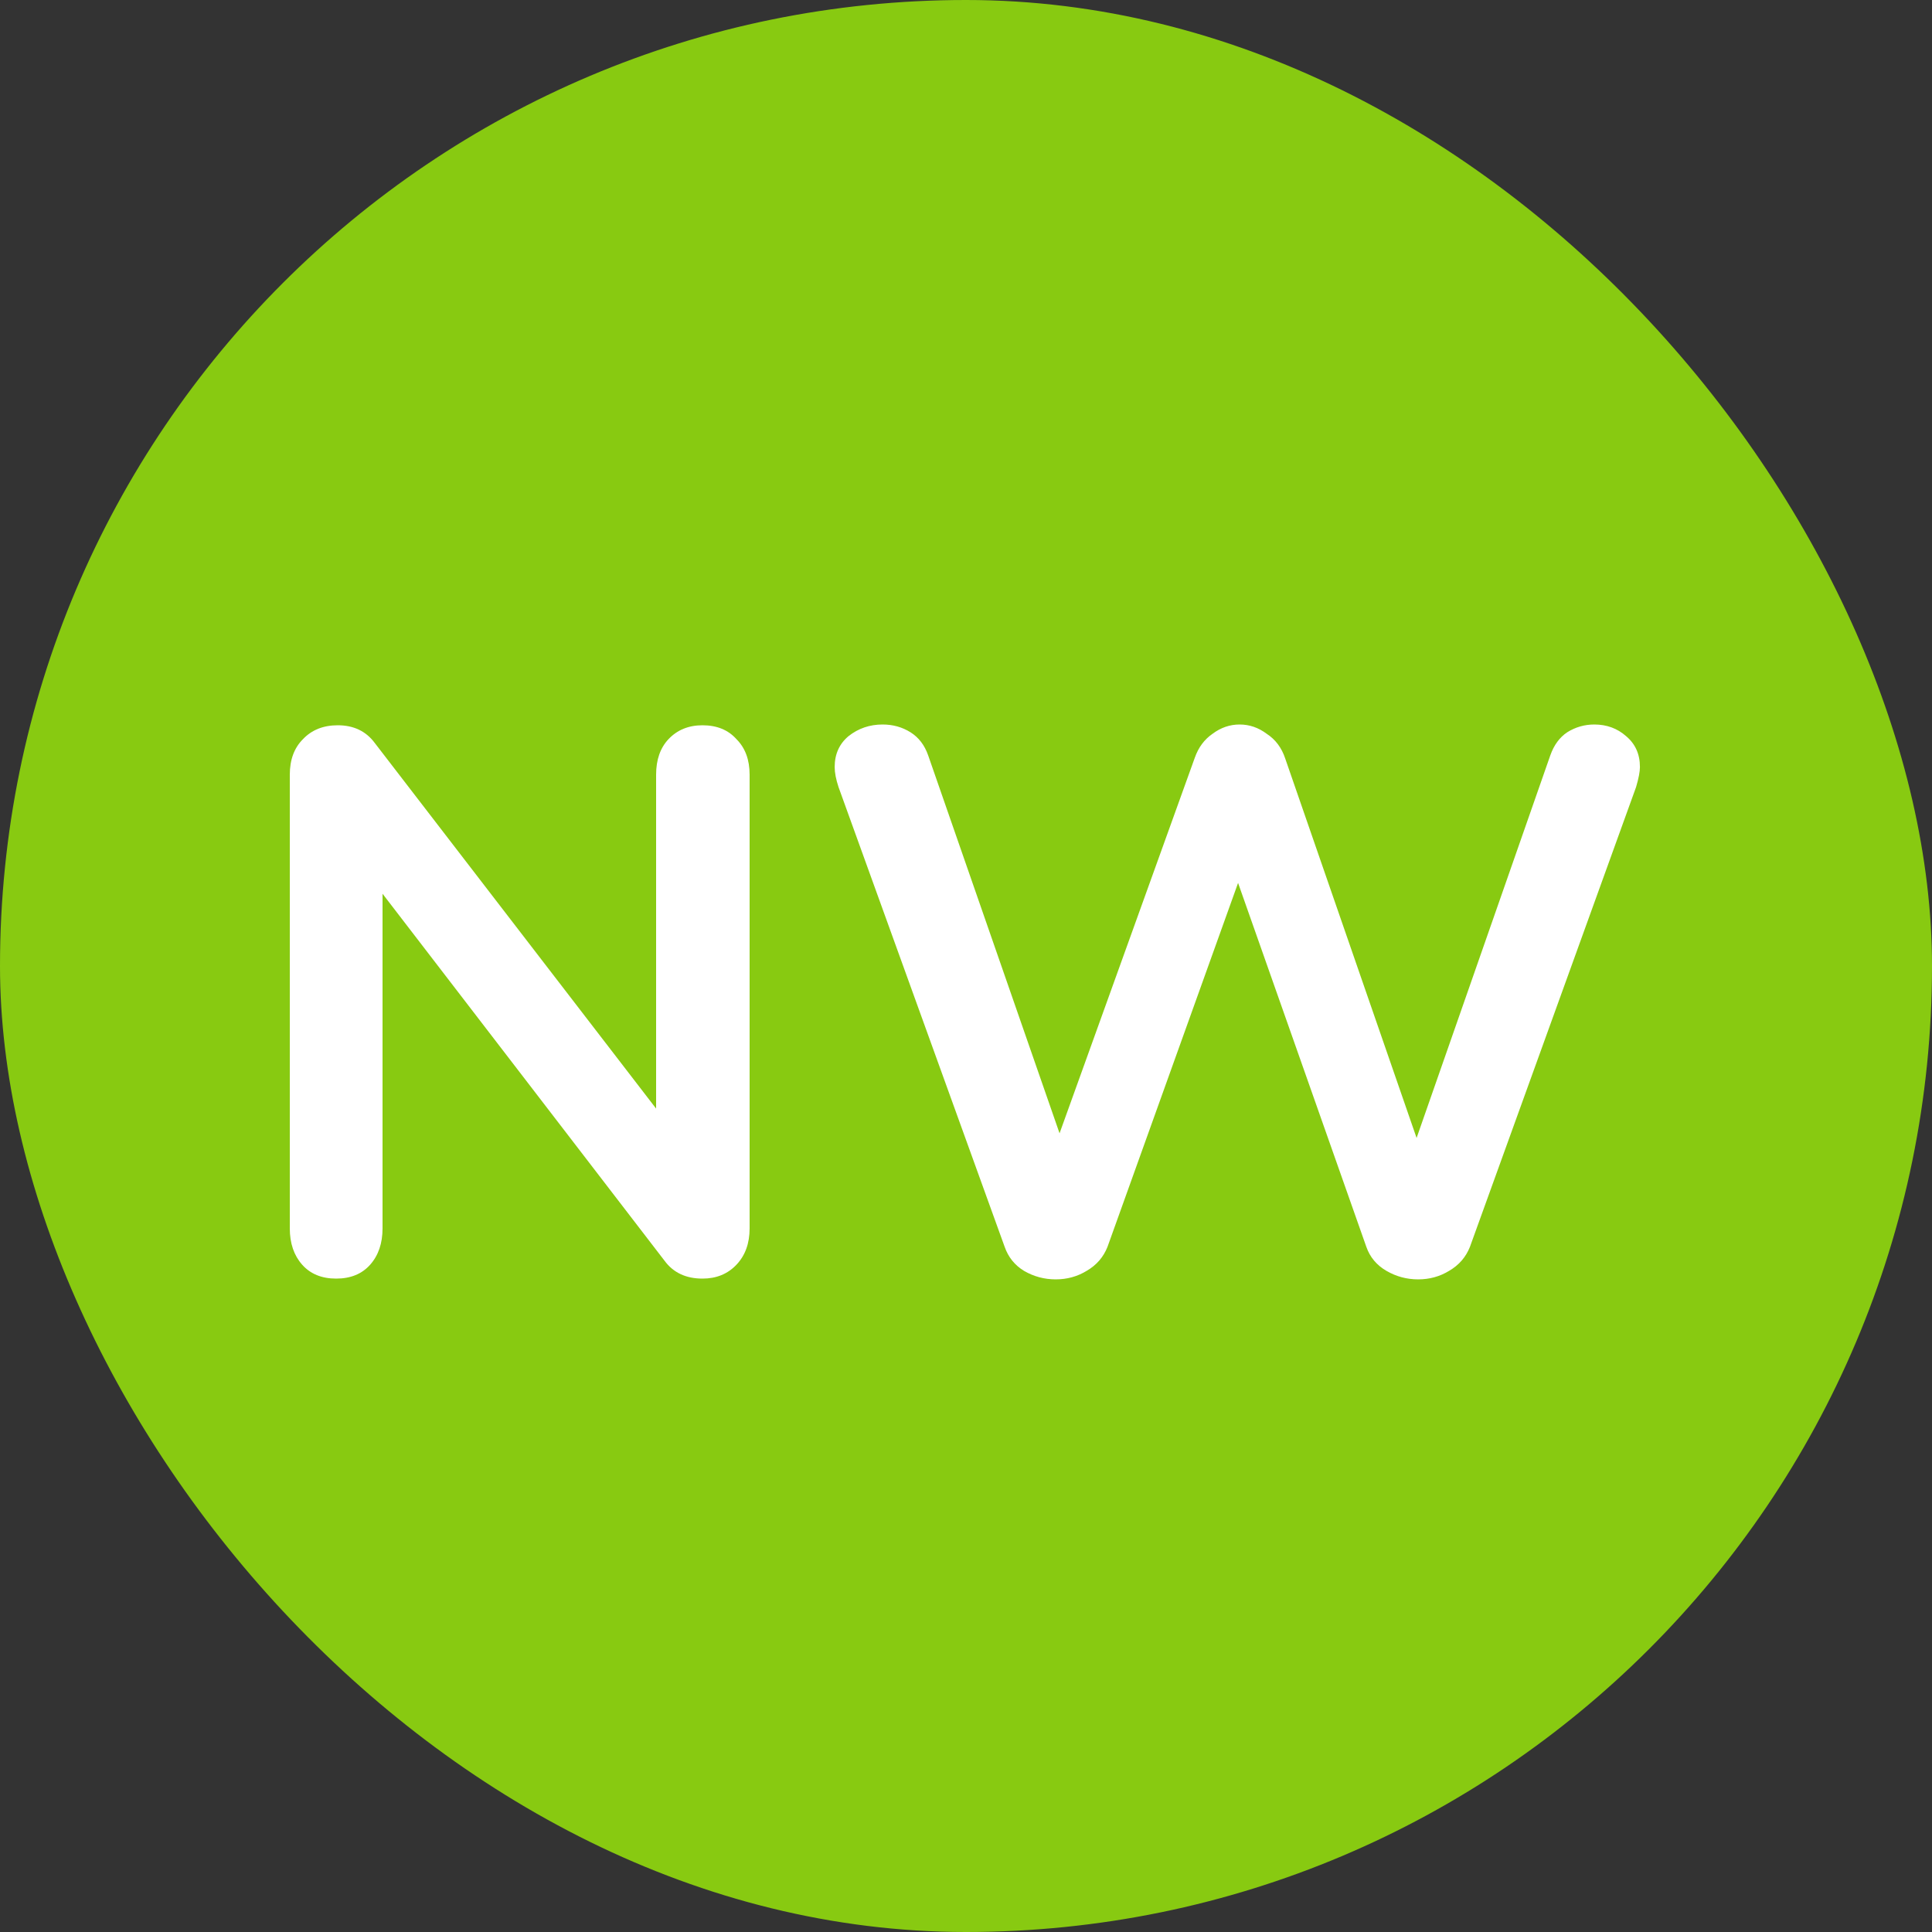
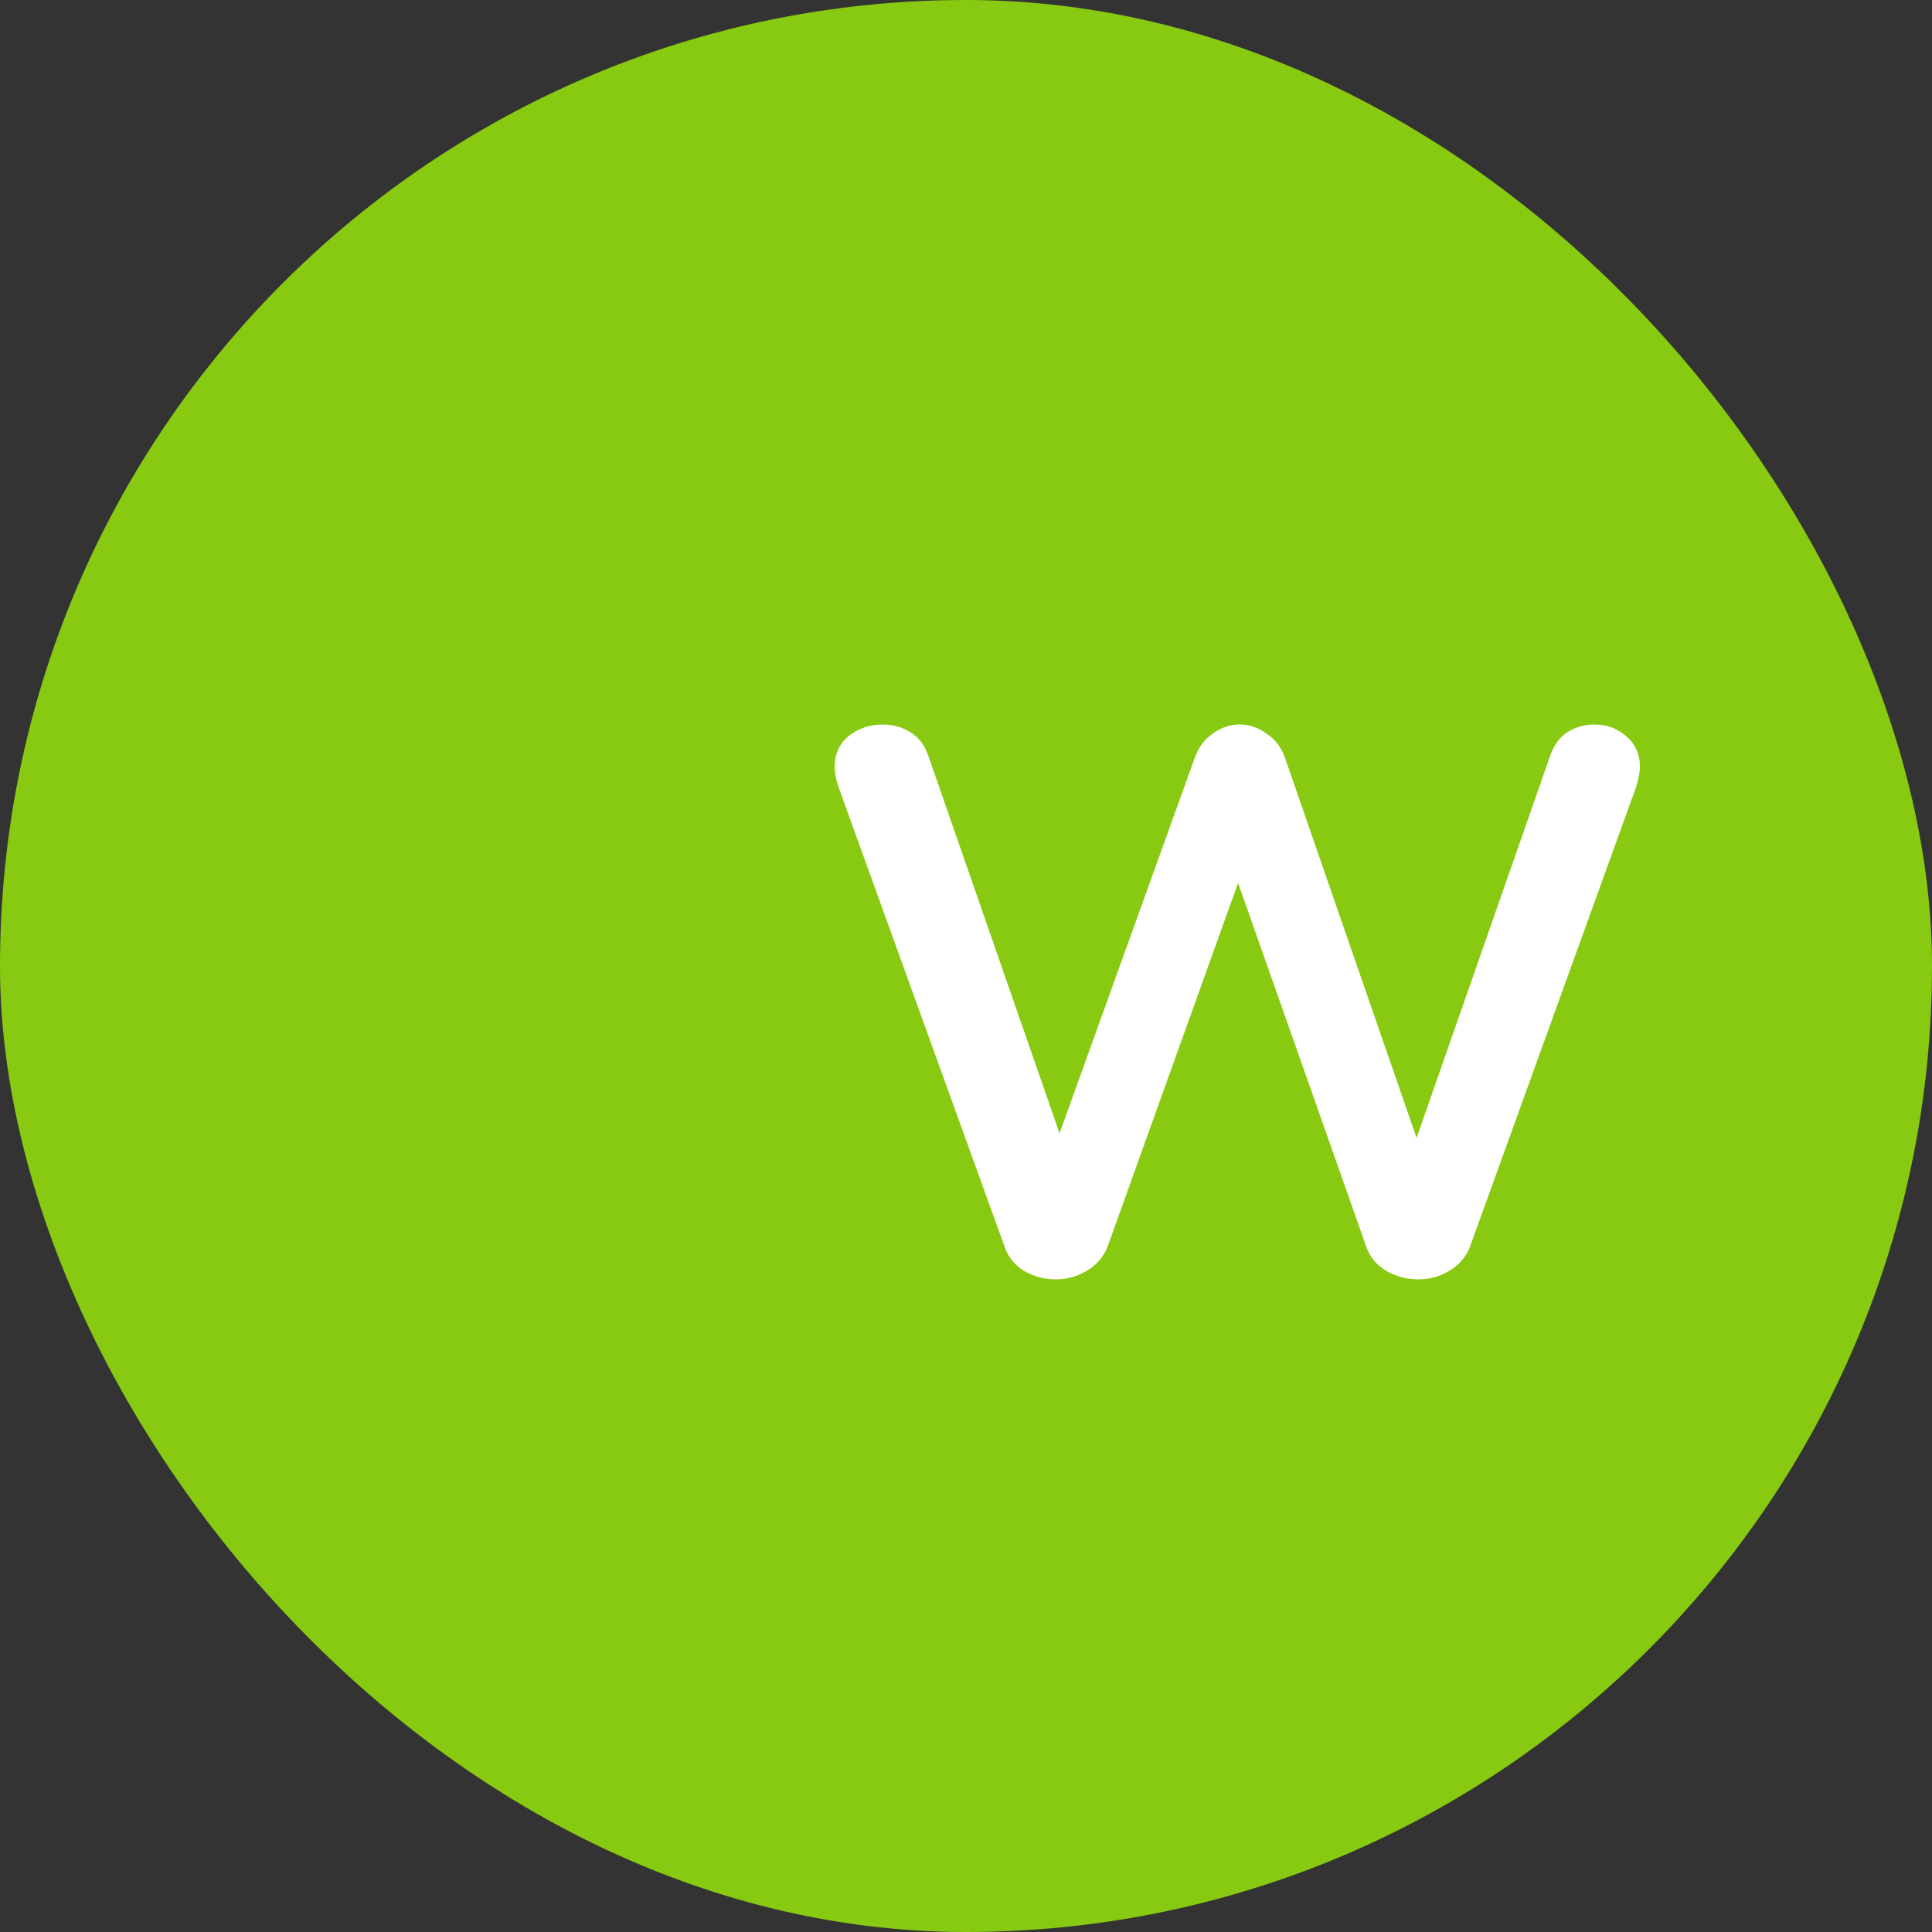
<svg xmlns="http://www.w3.org/2000/svg" width="80" height="80" viewBox="0 0 80 80" fill="none">
  <rect x="0" y="0" width="80" height="80" fill="#333333" stroke="none" />
  <rect width="80" height="80" rx="40" fill="#88CA11" />
-   <path d="M29.088 30.032C29.685 30.032 30.155 30.224 30.496 30.608C30.859 30.971 31.04 31.461 31.04 32.08V50.864C31.04 51.483 30.859 51.984 30.496 52.368C30.133 52.752 29.664 52.944 29.088 52.944C28.405 52.944 27.883 52.699 27.52 52.208L15.84 37.008V50.864C15.84 51.483 15.669 51.984 15.328 52.368C14.987 52.752 14.517 52.944 13.92 52.944C13.323 52.944 12.853 52.752 12.512 52.368C12.171 51.984 12 51.483 12 50.864V32.08C12 31.461 12.181 30.971 12.544 30.608C12.907 30.224 13.387 30.032 13.984 30.032C14.645 30.032 15.157 30.277 15.52 30.768L27.168 45.904V32.08C27.168 31.461 27.339 30.971 27.68 30.608C28.043 30.224 28.512 30.032 29.088 30.032Z" fill="white" />
  <path d="M64.194 31.28C64.344 30.853 64.578 30.533 64.898 30.32C65.24 30.107 65.613 30 66.018 30C66.53 30 66.968 30.16 67.33 30.48C67.714 30.8 67.906 31.227 67.906 31.76C67.906 31.952 67.853 32.229 67.746 32.592L60.866 51.632C60.696 52.059 60.408 52.389 60.002 52.624C59.618 52.859 59.192 52.976 58.722 52.976C58.253 52.976 57.816 52.859 57.41 52.624C57.005 52.389 56.728 52.059 56.578 51.632L51.266 36.56L45.858 51.632C45.688 52.059 45.4 52.389 44.994 52.624C44.61 52.859 44.184 52.976 43.714 52.976C43.245 52.976 42.808 52.859 42.402 52.624C42.018 52.389 41.752 52.059 41.602 51.632L34.722 32.592C34.616 32.272 34.562 31.995 34.562 31.76C34.562 31.227 34.754 30.8 35.138 30.48C35.544 30.16 36.013 30 36.546 30C36.973 30 37.357 30.107 37.698 30.32C38.04 30.533 38.285 30.853 38.434 31.28L43.874 46.928L49.474 31.376C49.624 30.949 49.869 30.619 50.21 30.384C50.552 30.128 50.925 30 51.33 30C51.736 30 52.109 30.128 52.45 30.384C52.813 30.619 53.069 30.96 53.218 31.408L58.658 47.12L64.194 31.28Z" fill="white" />
</svg>